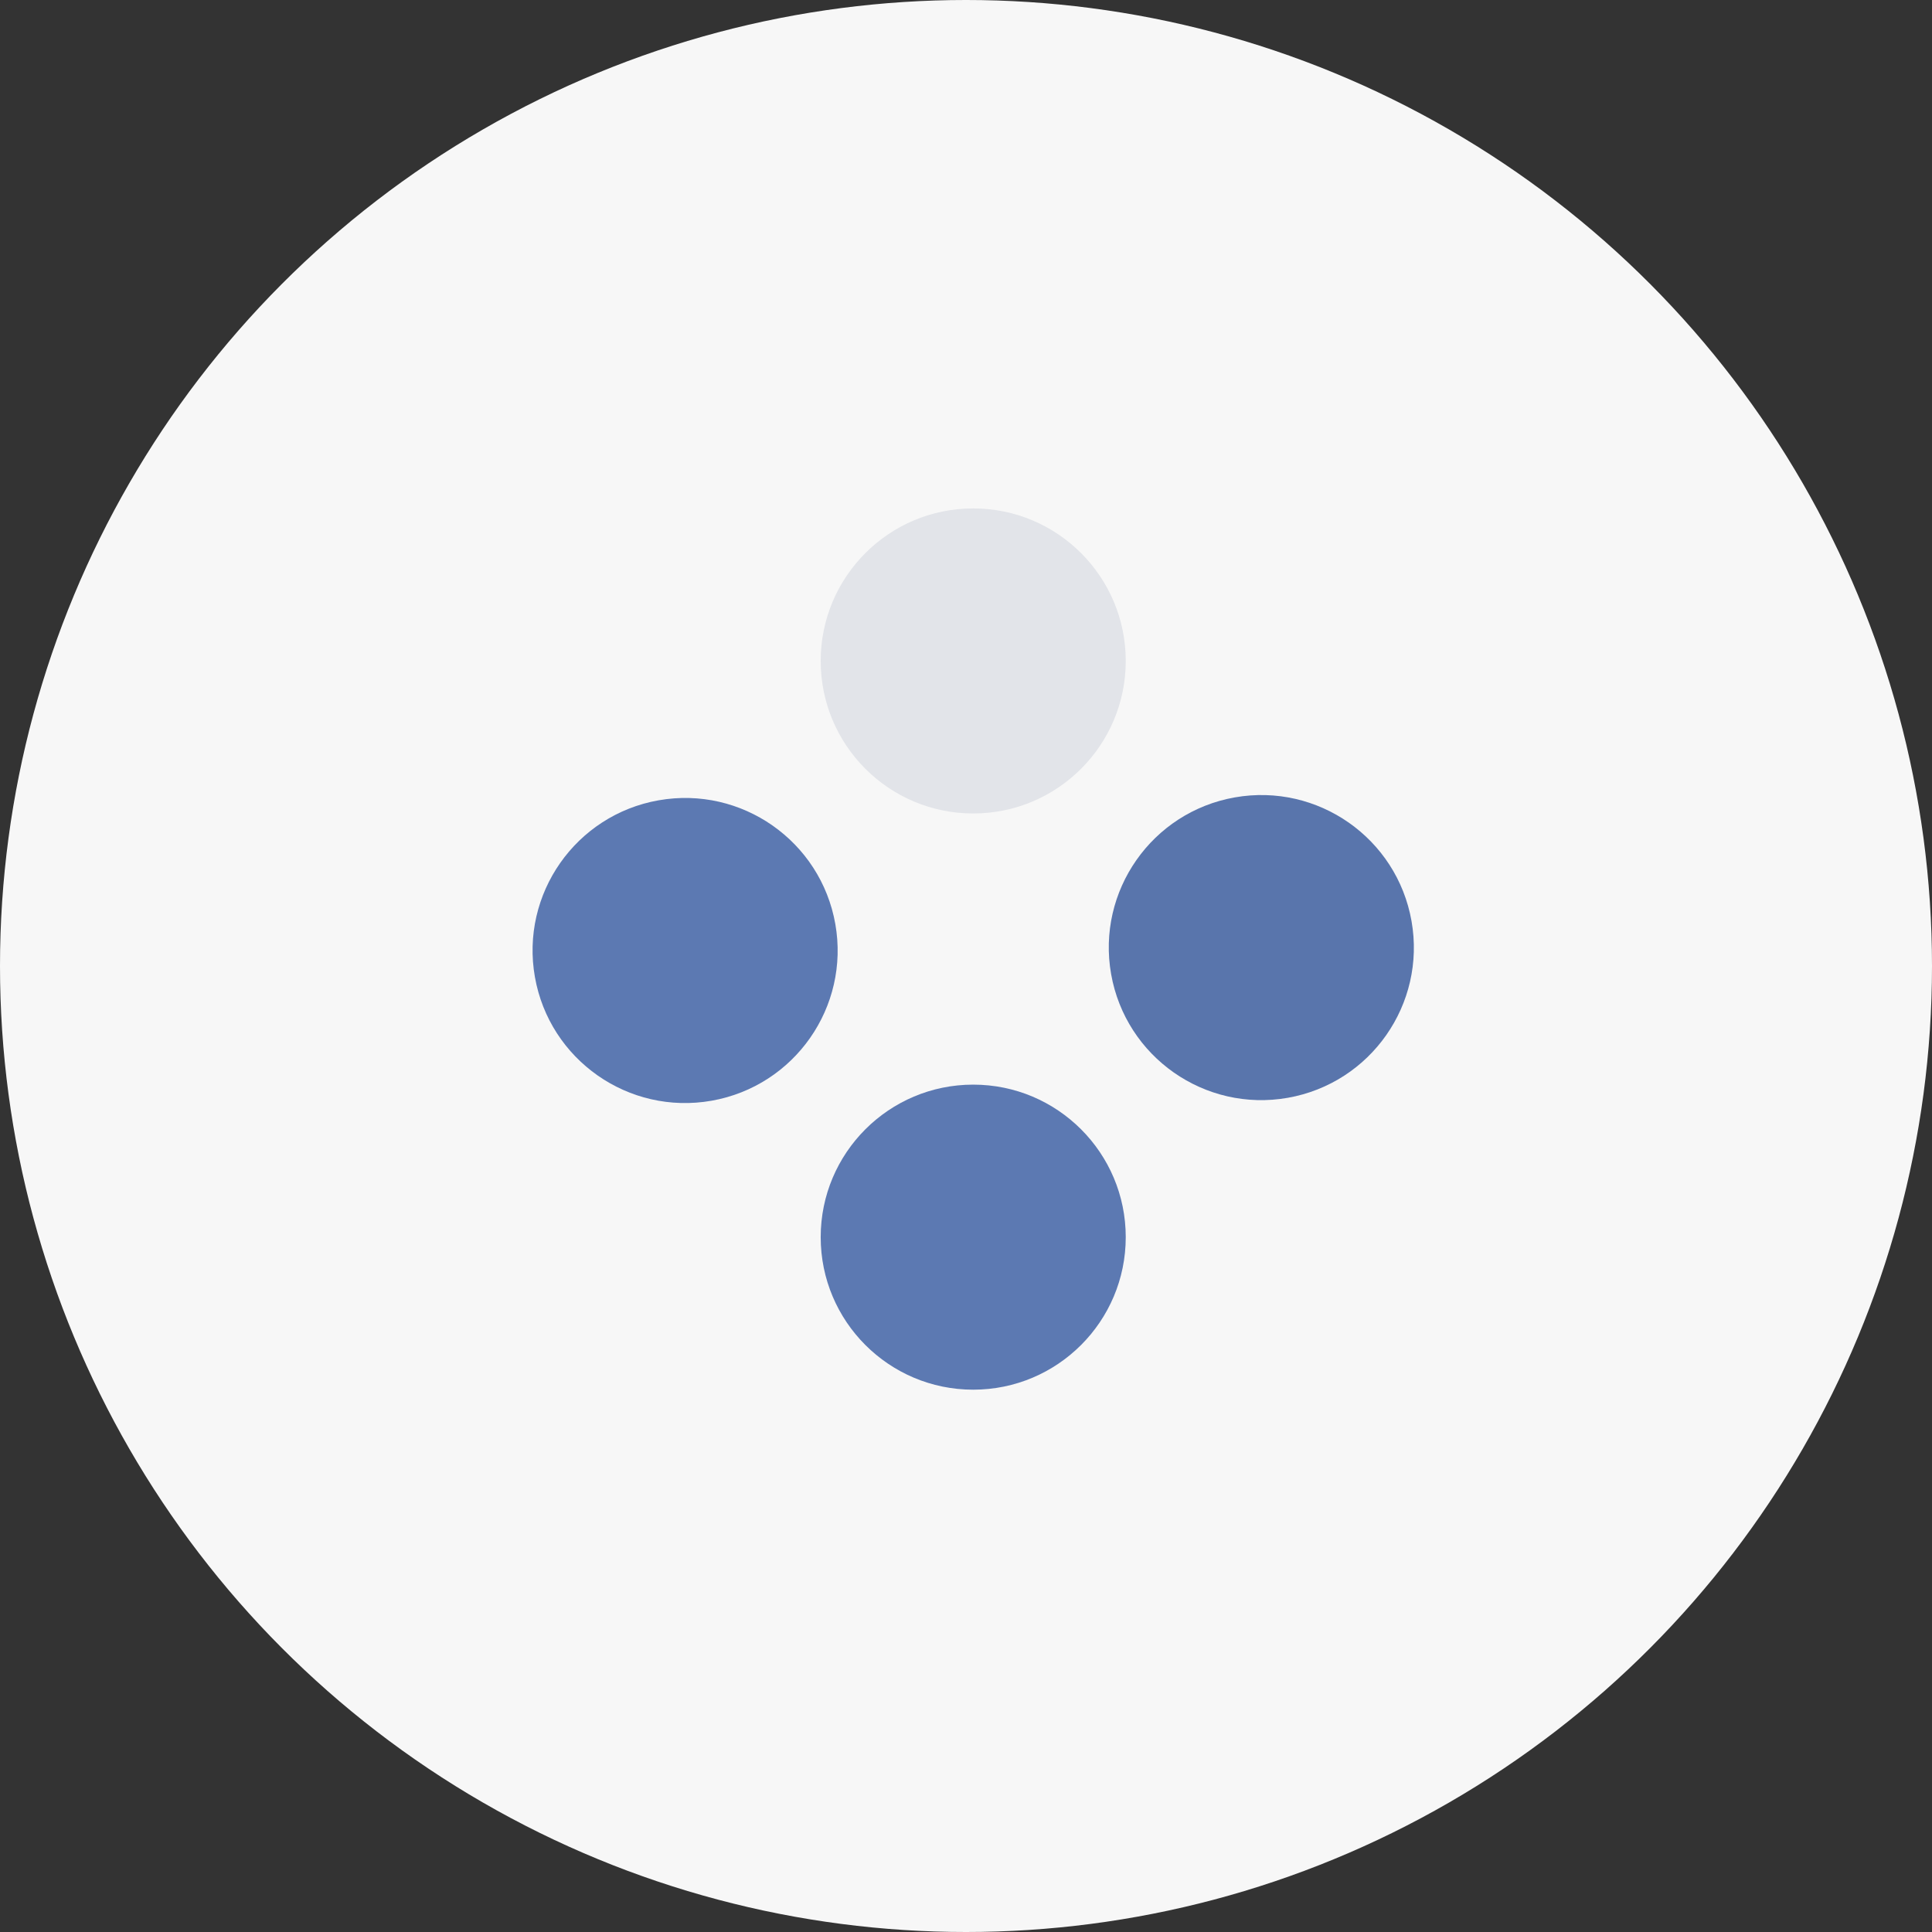
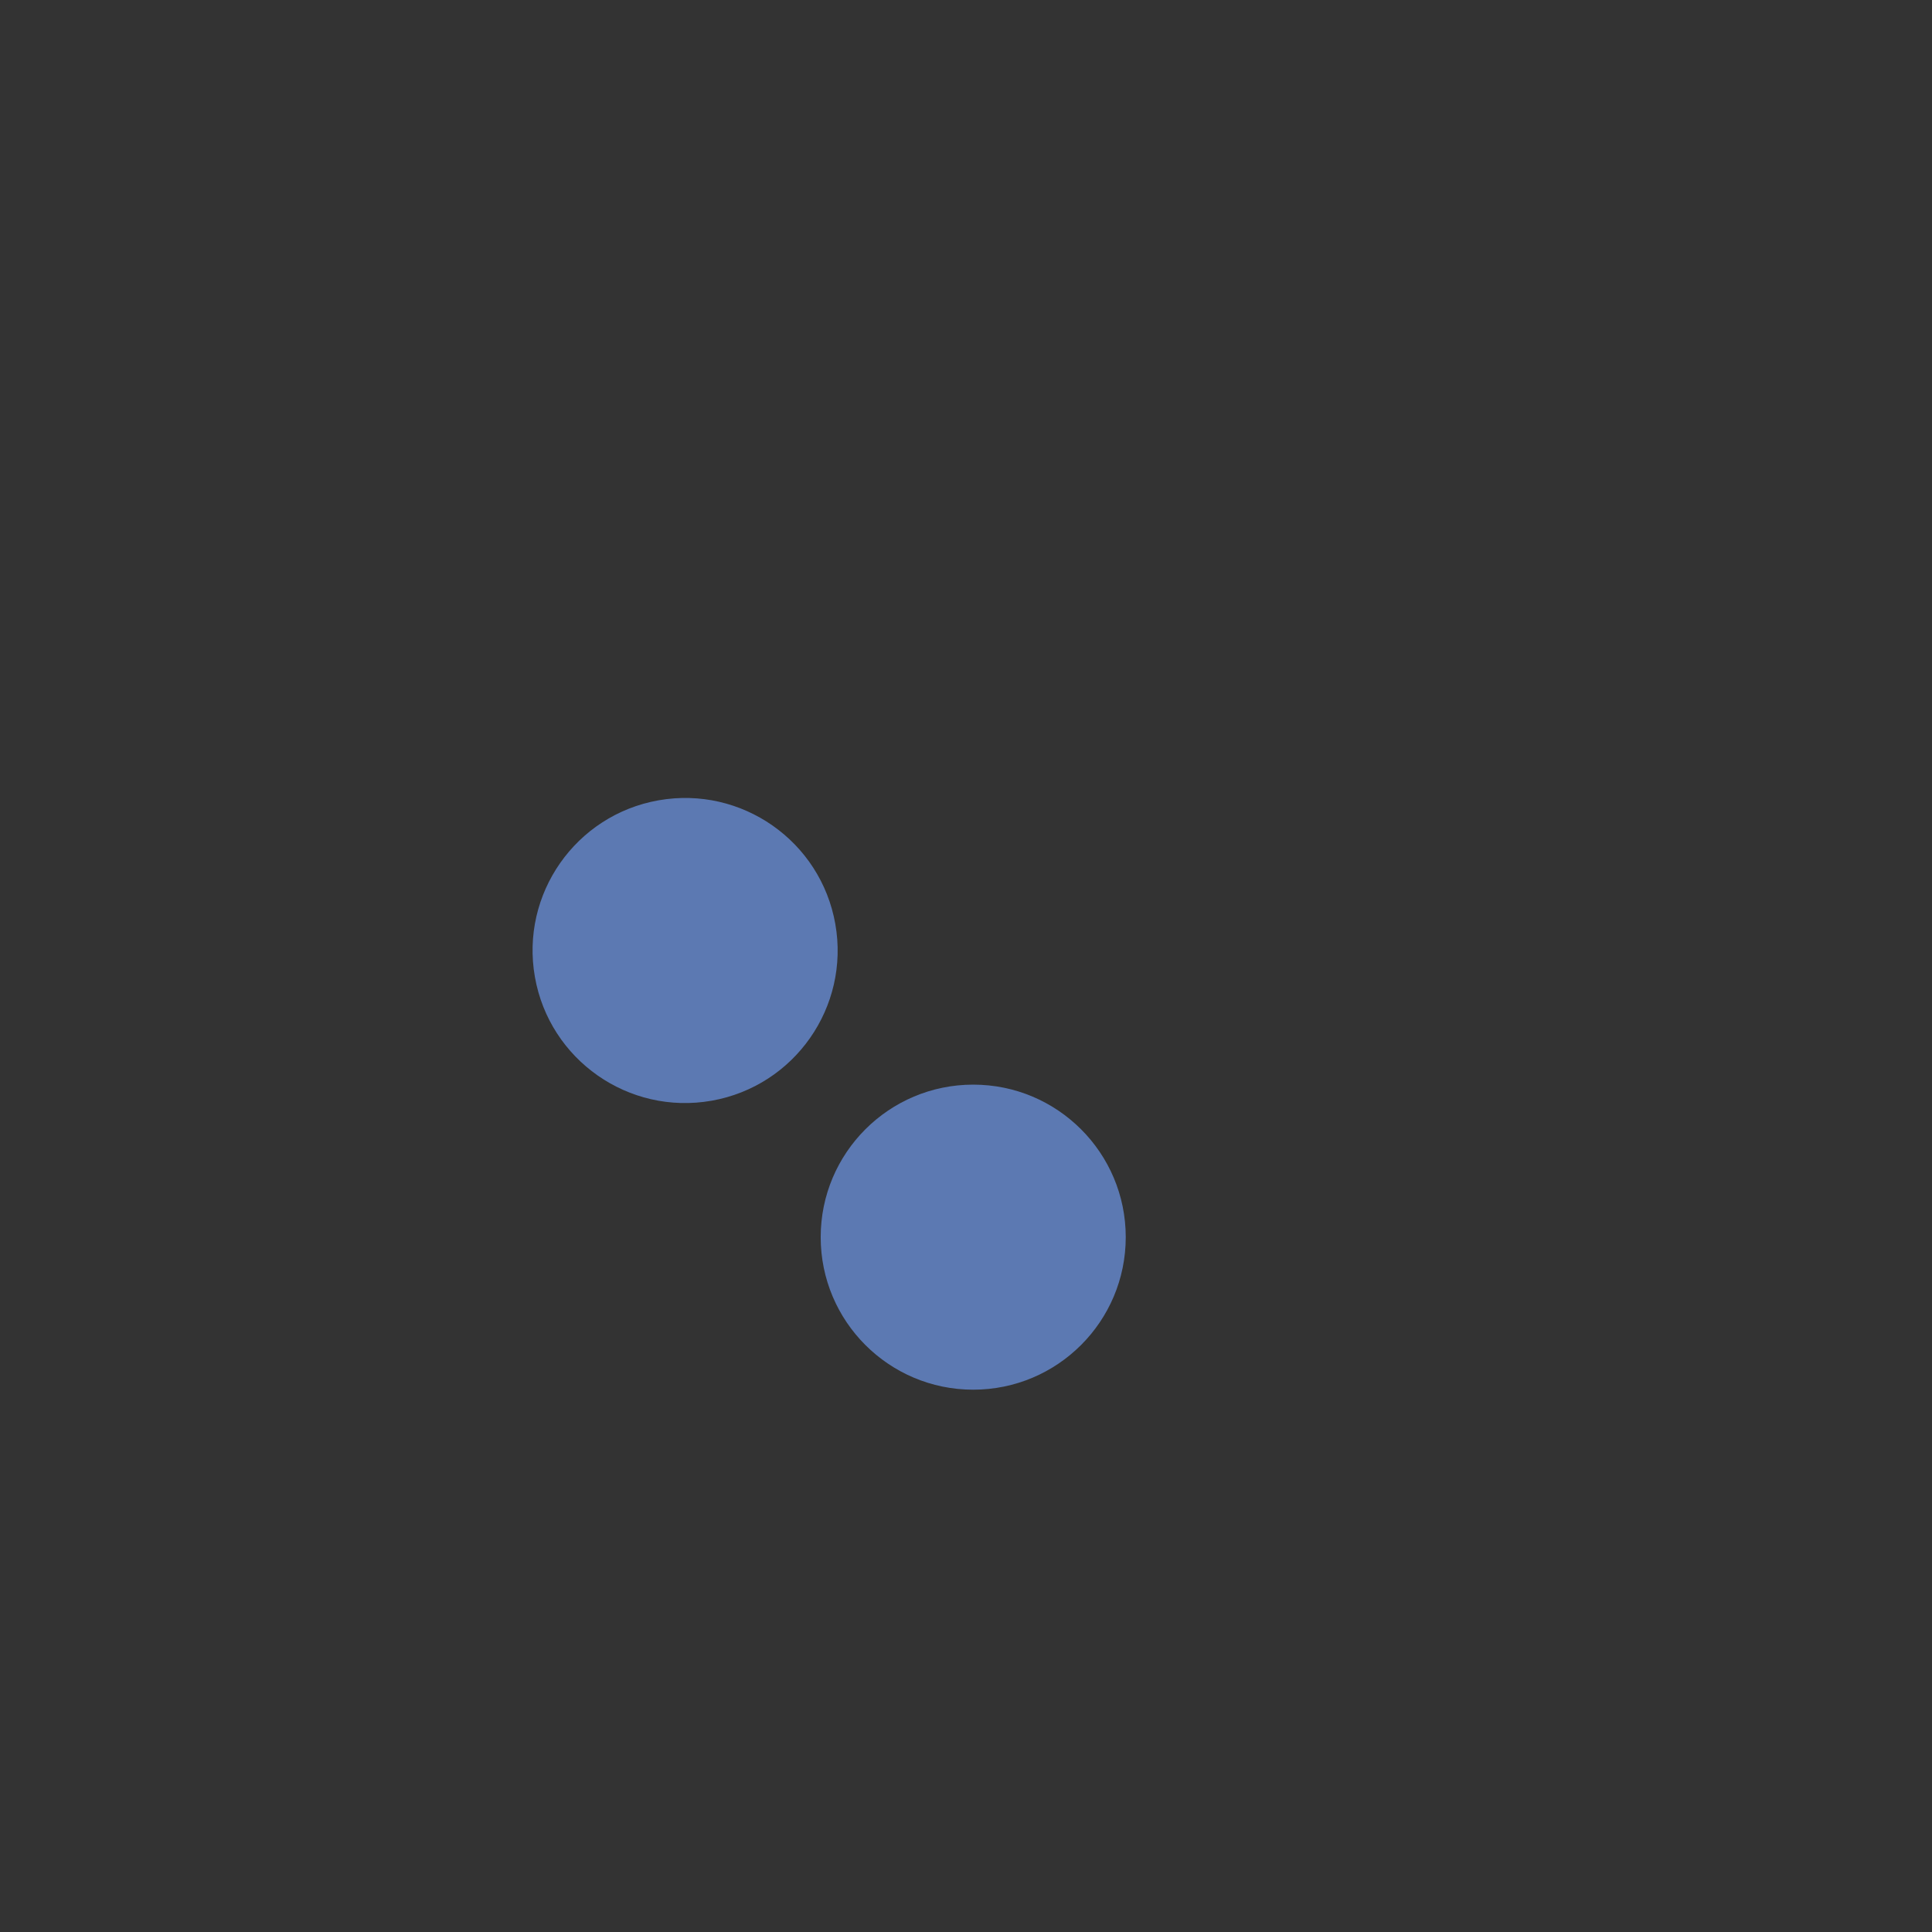
<svg xmlns="http://www.w3.org/2000/svg" width="57" height="57" viewBox="0 0 57 57" fill="none">
  <rect x="0" y="0" width="57" height="57" fill="#333333" stroke="none" />
-   <circle cx="28.5" cy="28.5" r="28.5" fill="#F7F7F7" />
  <circle cx="28.713" cy="36.5" r="4.5" transform="rotate(-180 28.713 36.5)" fill="#5C79B2" />
-   <circle cx="28.713" cy="19.5" r="4.5" transform="rotate(-180 28.713 19.5)" fill="#E2E4E9" />
  <circle cx="20.213" cy="28.043" r="4.5" transform="rotate(170 20.213 28.043)" fill="#5C79B2" />
-   <circle cx="37.213" cy="27.957" r="4.5" transform="rotate(170 37.213 27.957)" fill="#5975AC" />
</svg>